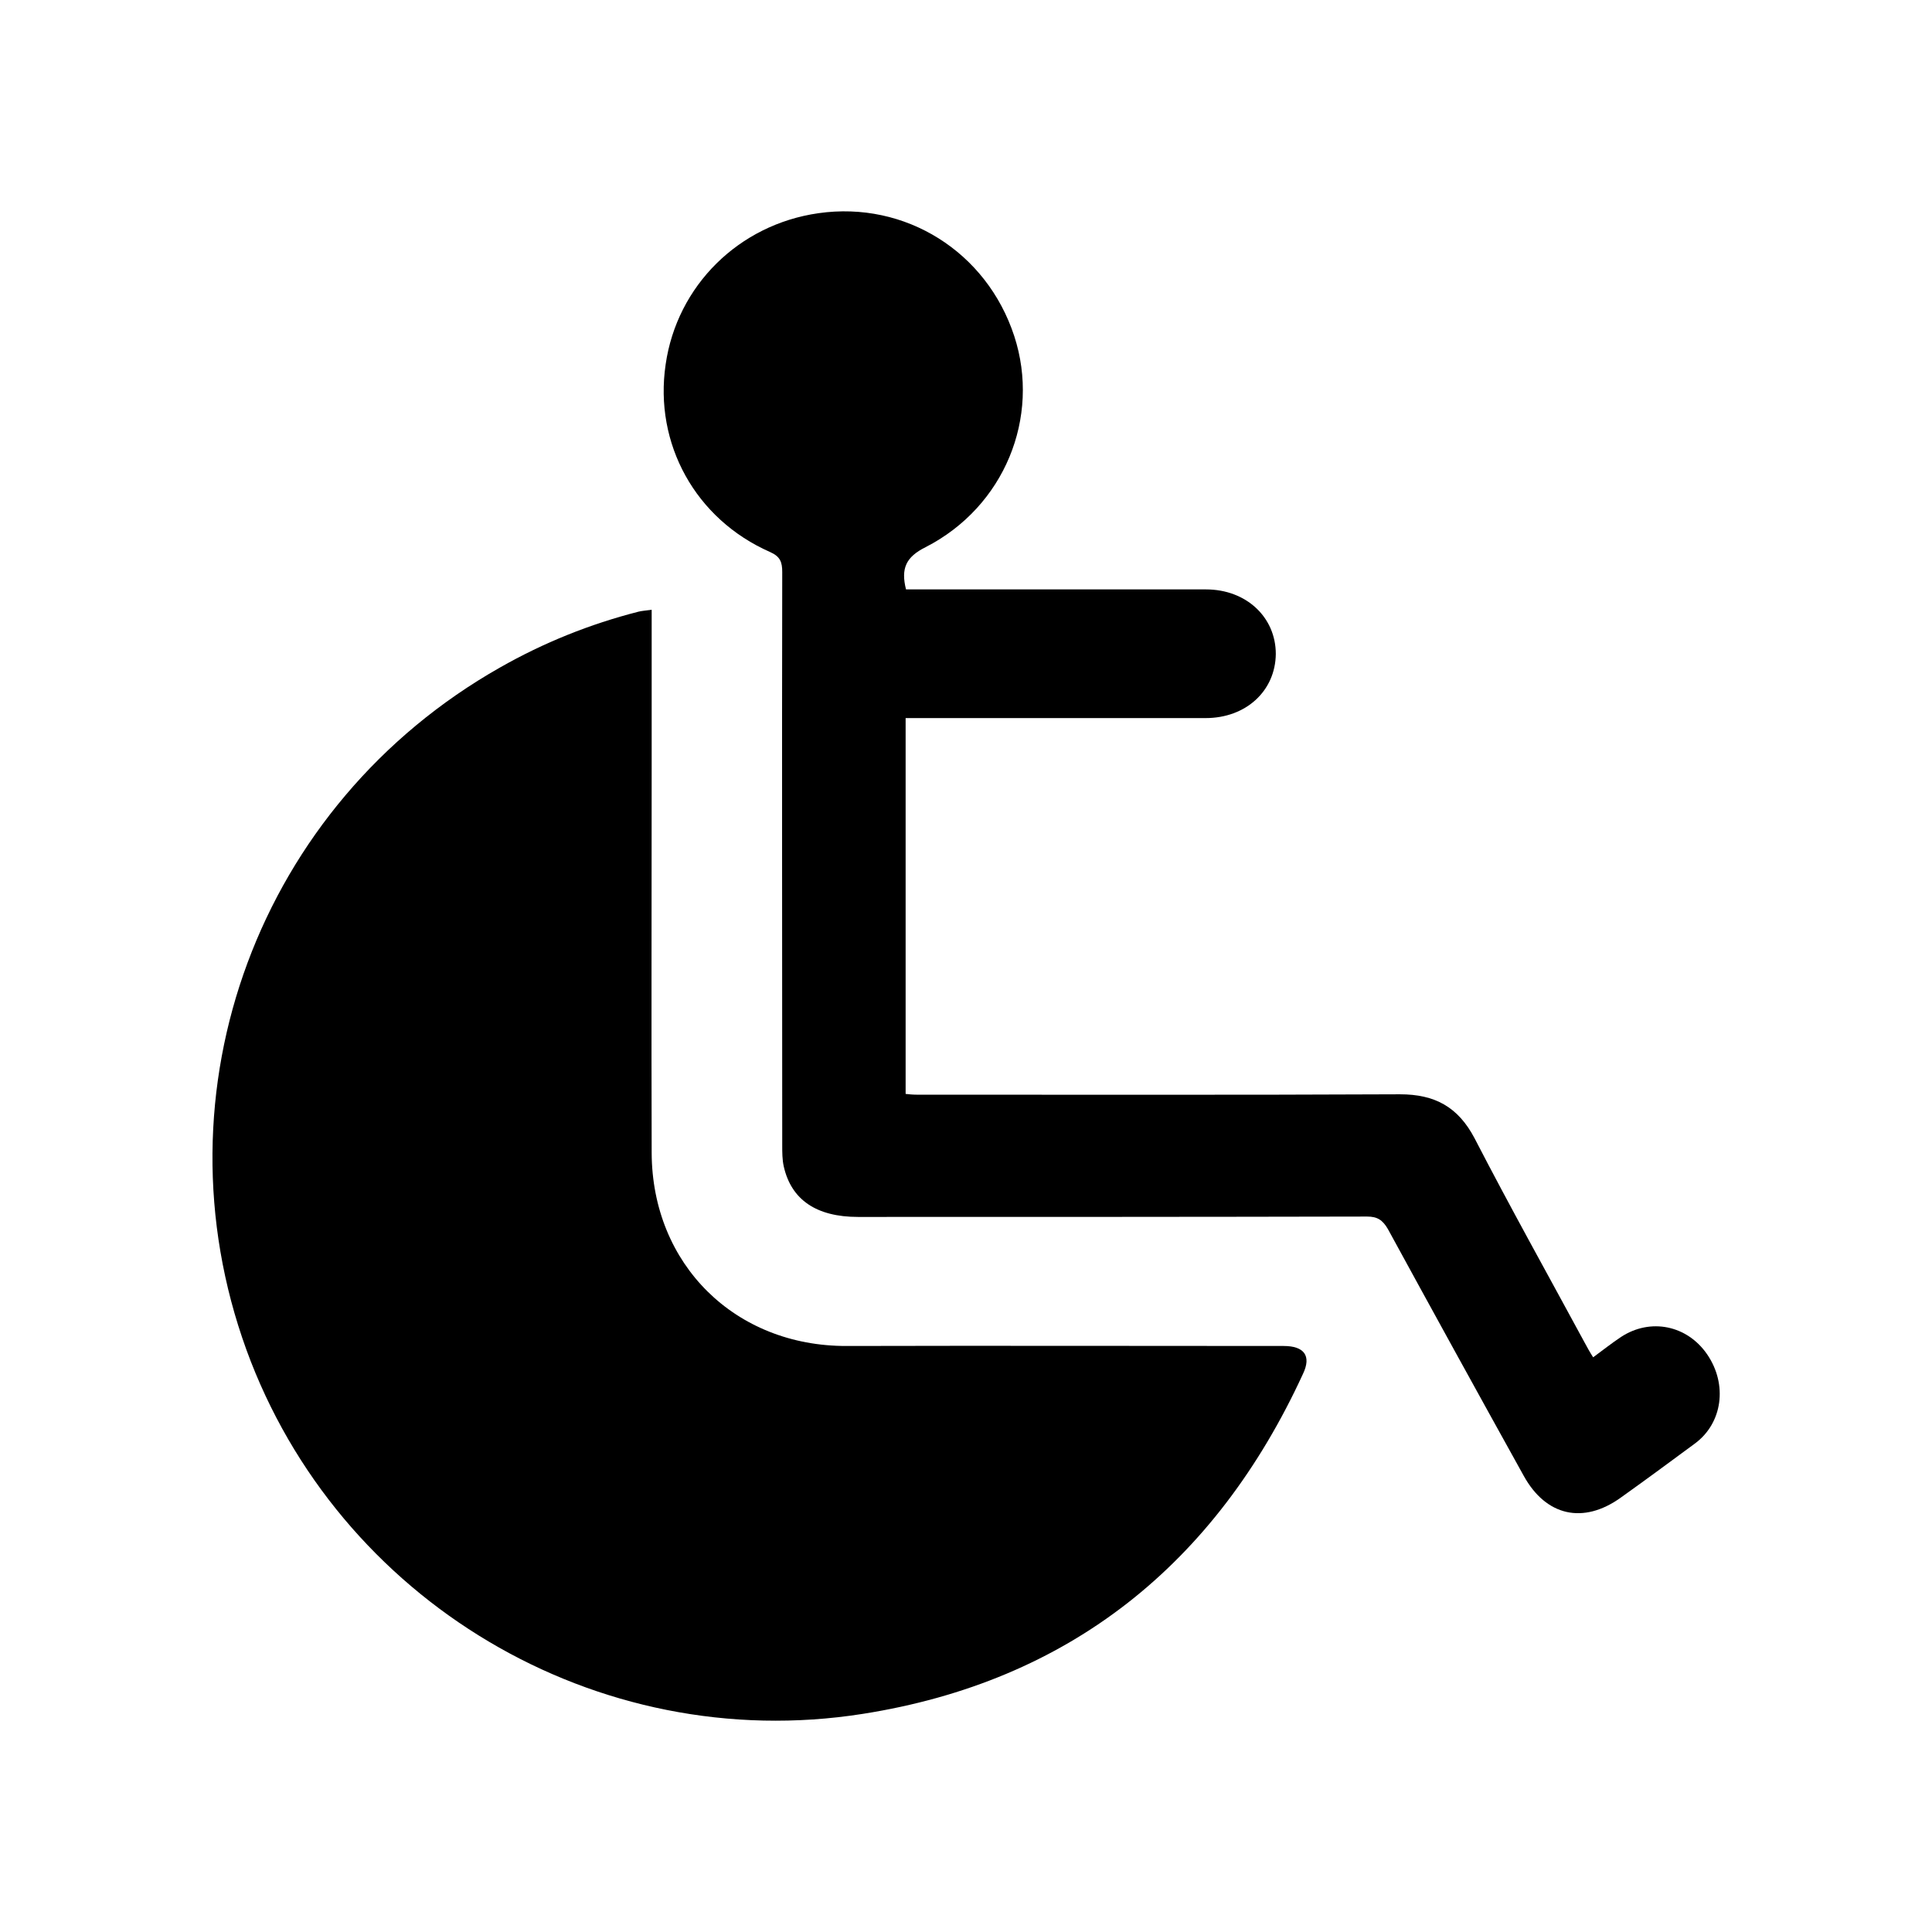
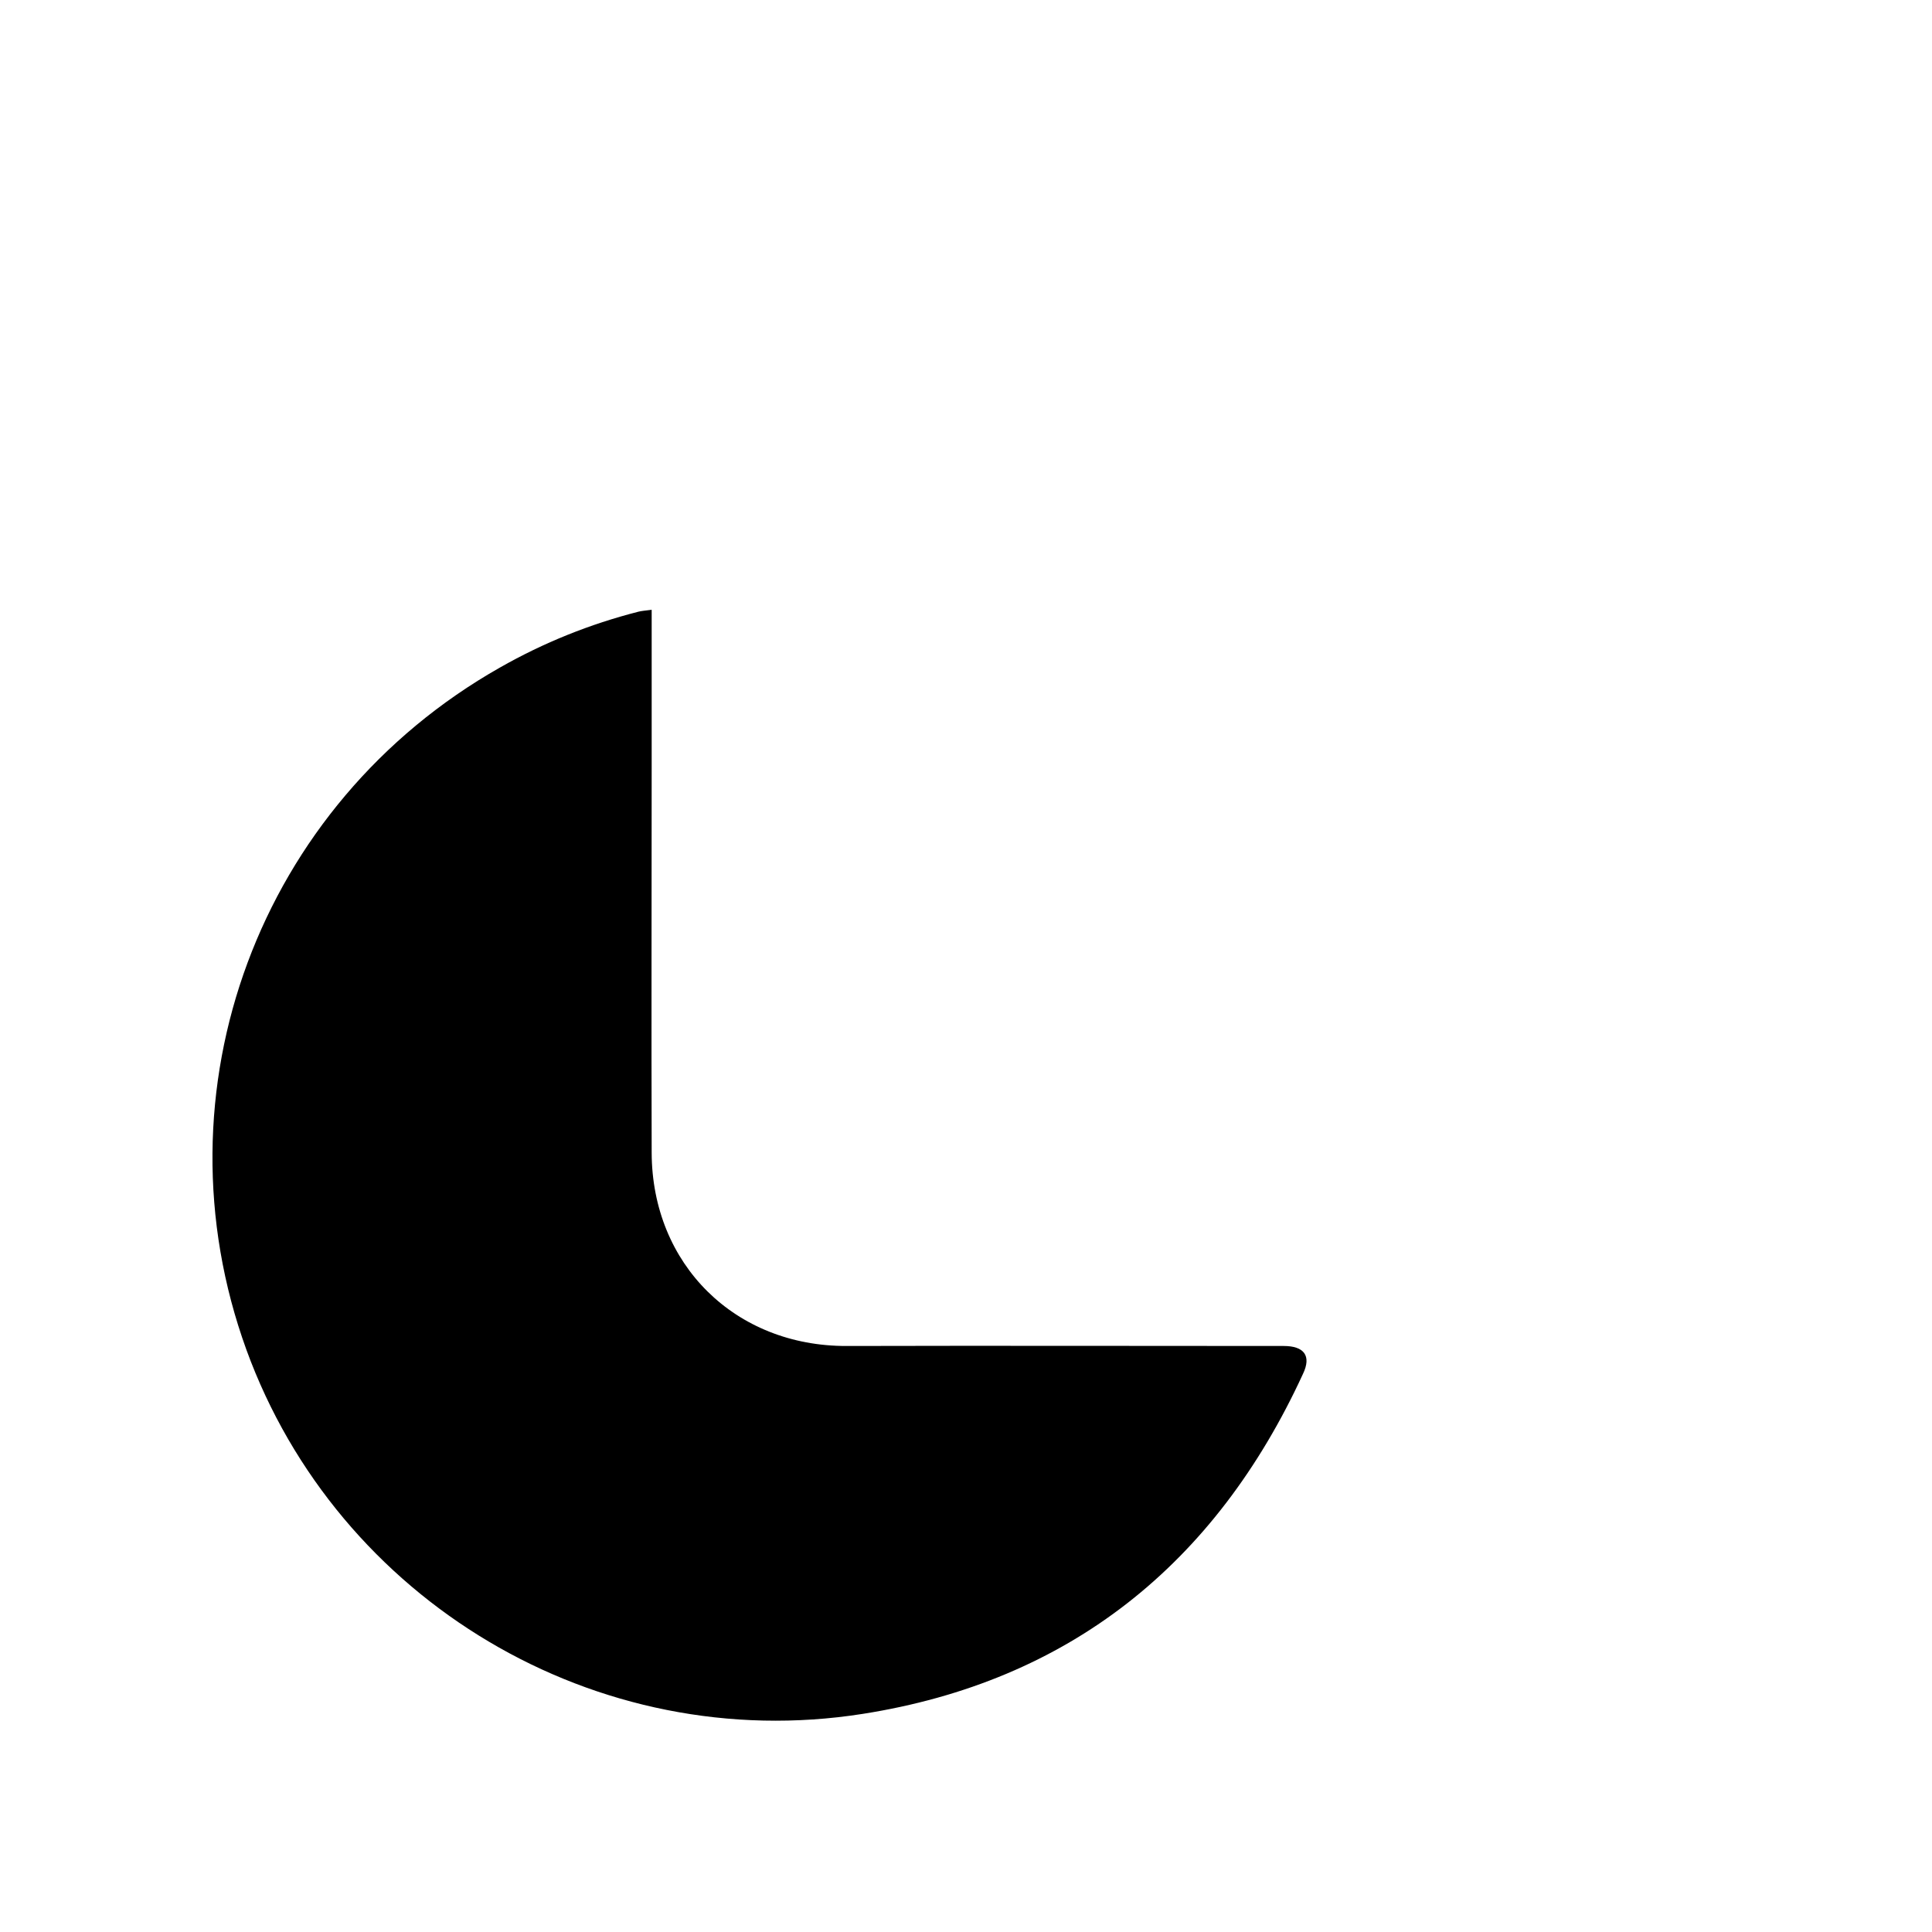
<svg xmlns="http://www.w3.org/2000/svg" version="1.1" id="Layer_1" x="0px" y="0px" viewBox="0 0 512 512" style="enable-background:new 0 0 512 512;" xml:space="preserve">
  <g>
    <path d="M172.7,161.6c0,14.4,0,28.1,0,42c0,34-0.1,67.9,0,101.9c0.1,29.6,22.1,51.3,51.7,51.2c38.6-0.1,77.2,0,115.8,0   c5.4,0,7.4,2.6,5.1,7.4c-23.2,50.4-61.9,81.5-116.7,90.1c-70.6,11.1-139.1-30-163.3-96.5c-24.9-68.6,3.3-144.6,67.2-180.8   c11.6-6.6,23.8-11.5,36.7-14.8C170,161.9,171.1,161.8,172.7,161.6z" />
-     <path d="M422.2,359.7c2.7-2,5-3.8,7.4-5.4c7.8-5.1,17.5-3.1,22.8,4.6c5.5,8,4.1,18.3-3.3,23.7c-6.5,4.8-13,9.6-19.6,14.3   c-9.9,7.1-19.8,4.9-25.7-5.8c-12.1-21.8-24.1-43.6-36-65.4c-1.4-2.4-2.8-3.3-5.5-3.3c-45,0.1-89.9,0.1-134.9,0.1   c-11,0-17.7-4.5-19.7-13.4c-0.4-1.8-0.4-3.7-0.4-5.5c0-50.7-0.1-101.3,0-152c0-2.6-0.5-4.1-3.2-5.3c-19.8-8.7-30.8-28.7-27.7-49.7   c3-20.9,19.4-37.1,40.5-40.1c23-3.3,44.6,10.2,51.9,32.6c7,21.5-2.6,45.2-23.5,55.9c-5.2,2.6-6.6,5.6-5.2,11.2c1.1,0,2.6,0,3.9,0   c25.2,0,50.4,0,75.6,0c10.7,0,18.5,7.4,18.5,17.1c-0.1,9.8-7.9,17-18.6,17c-24.9,0-49.9,0-74.8,0c-1.4,0-2.9,0-4.7,0   c0,33.2,0,66.3,0,99.6c0.9,0.1,1.9,0.2,2.9,0.2c42.7,0,85.4,0.1,128.1-0.1c9.2,0,15.4,3.3,19.8,11.7c9.4,18.2,19.4,36.1,29.2,54.2   C420.7,357.2,421.3,358.3,422.2,359.7z" />
  </g>
</svg>